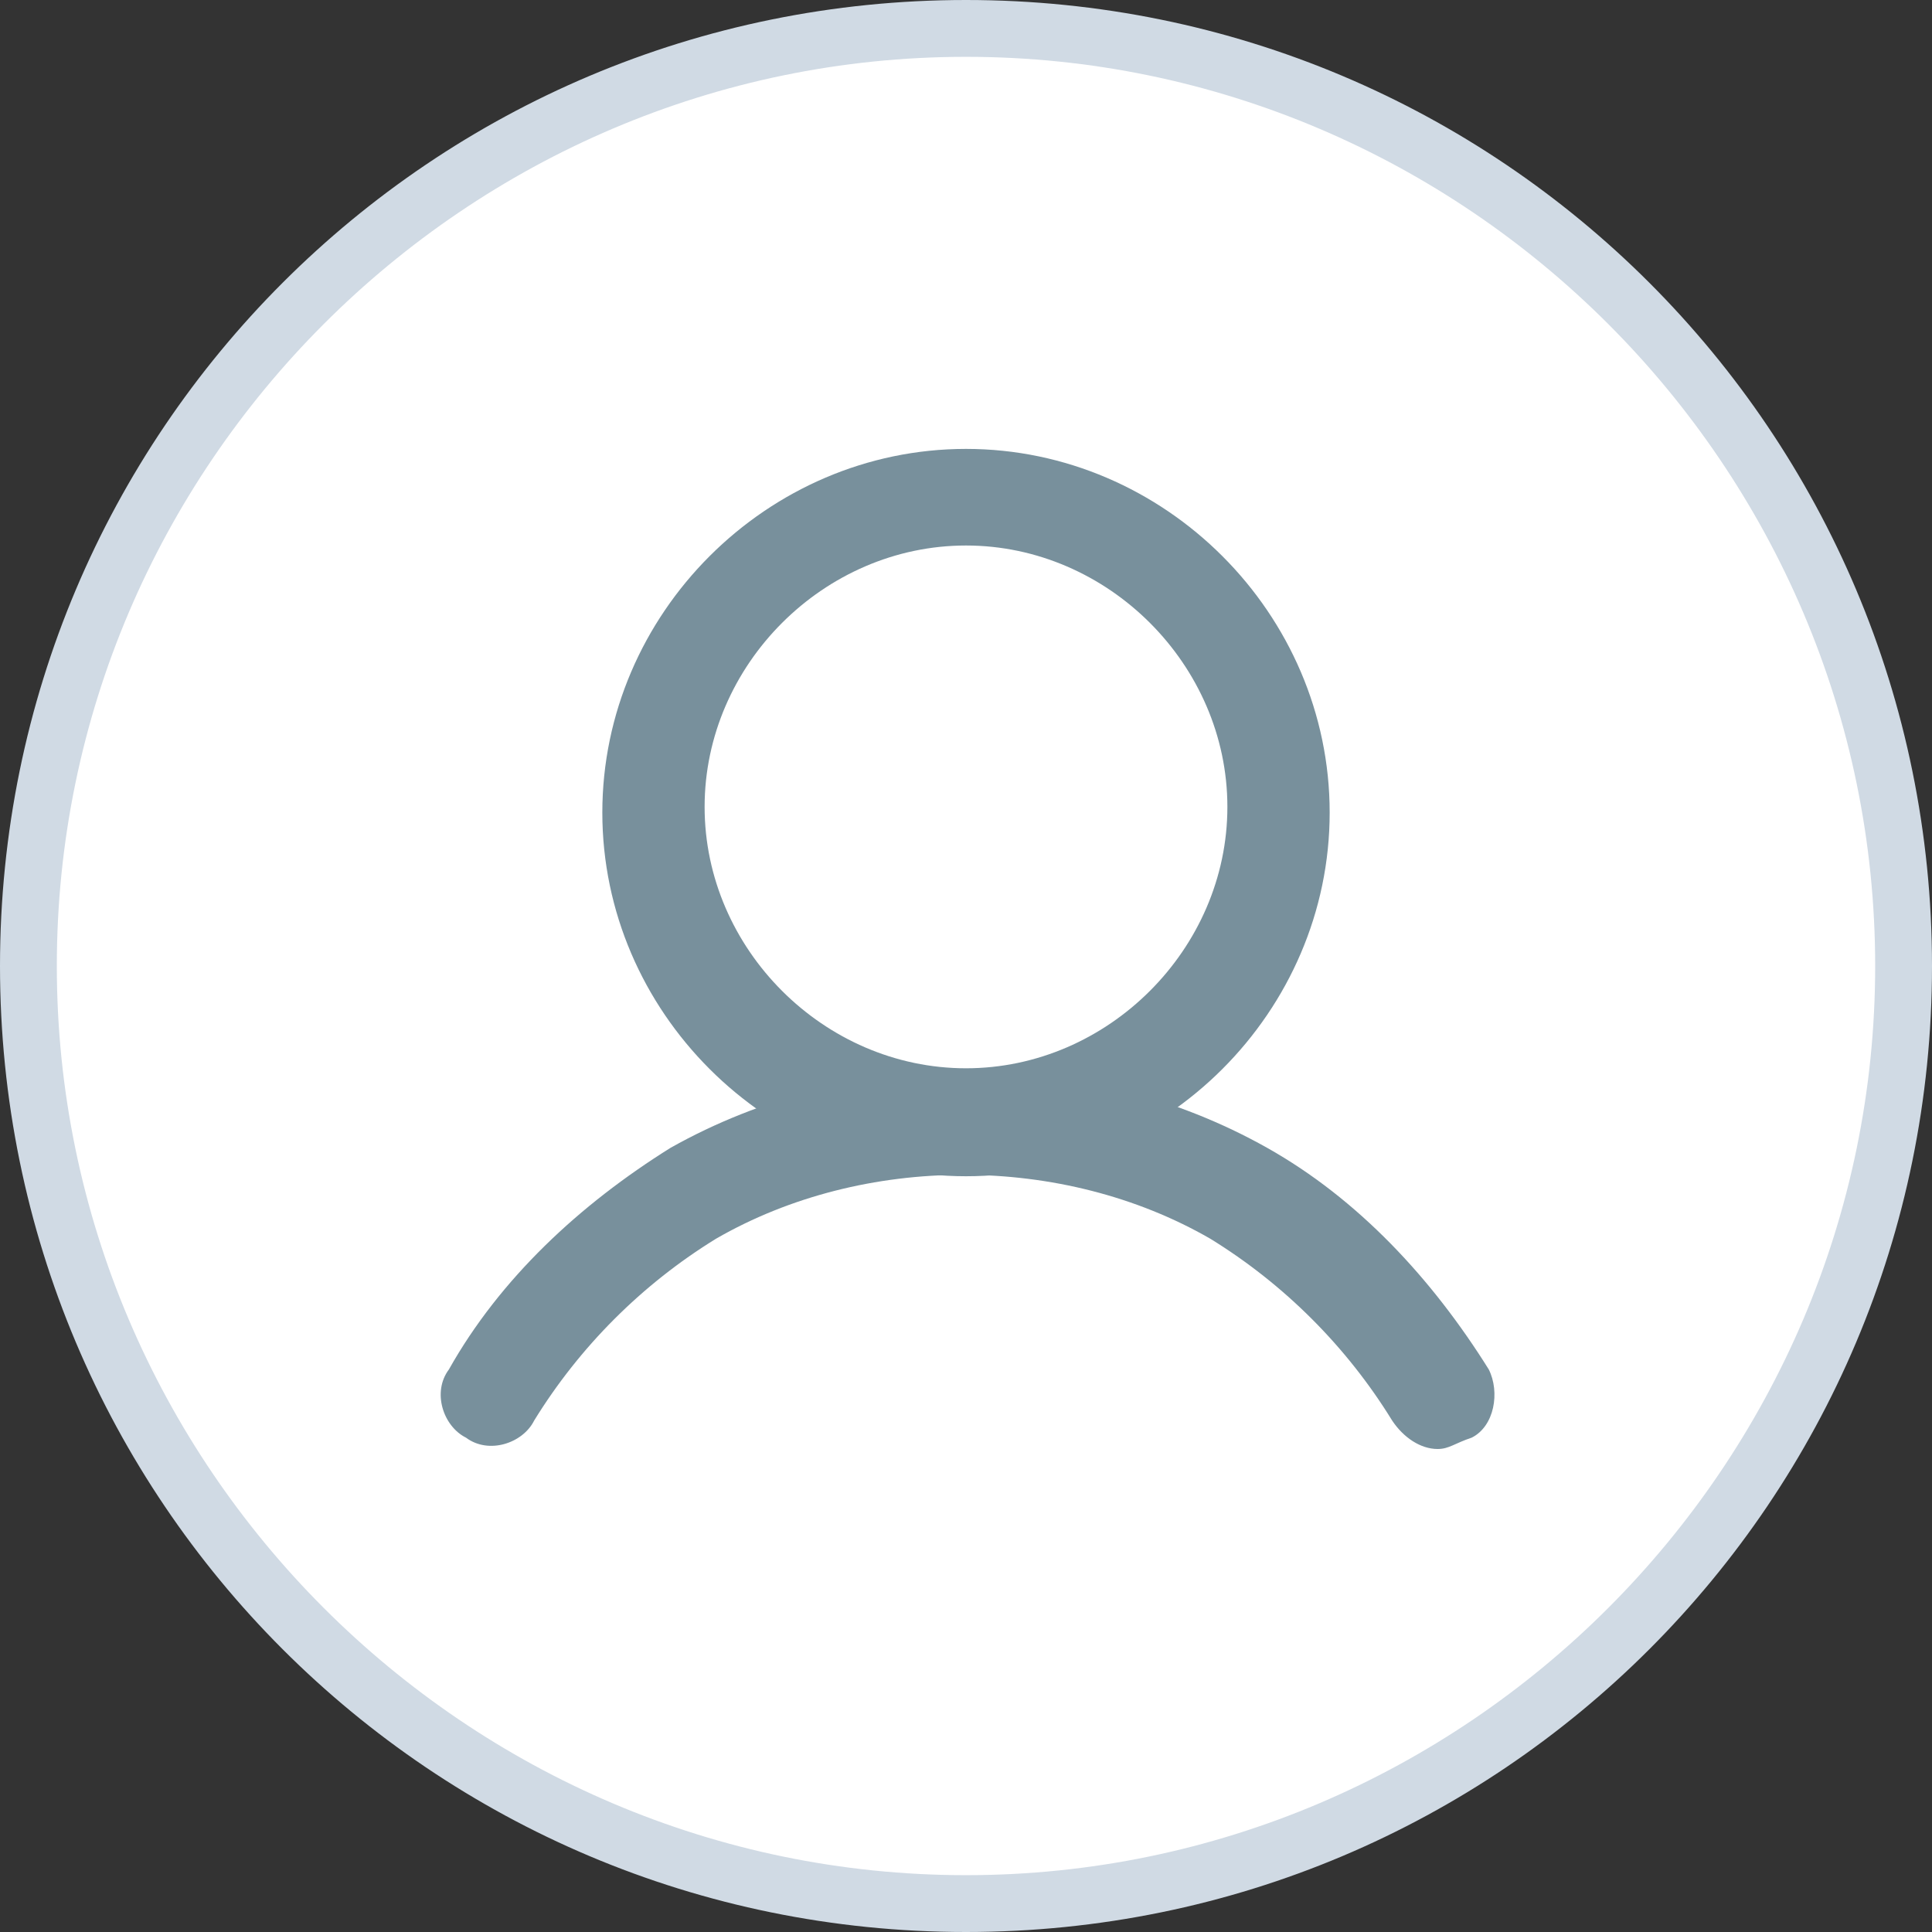
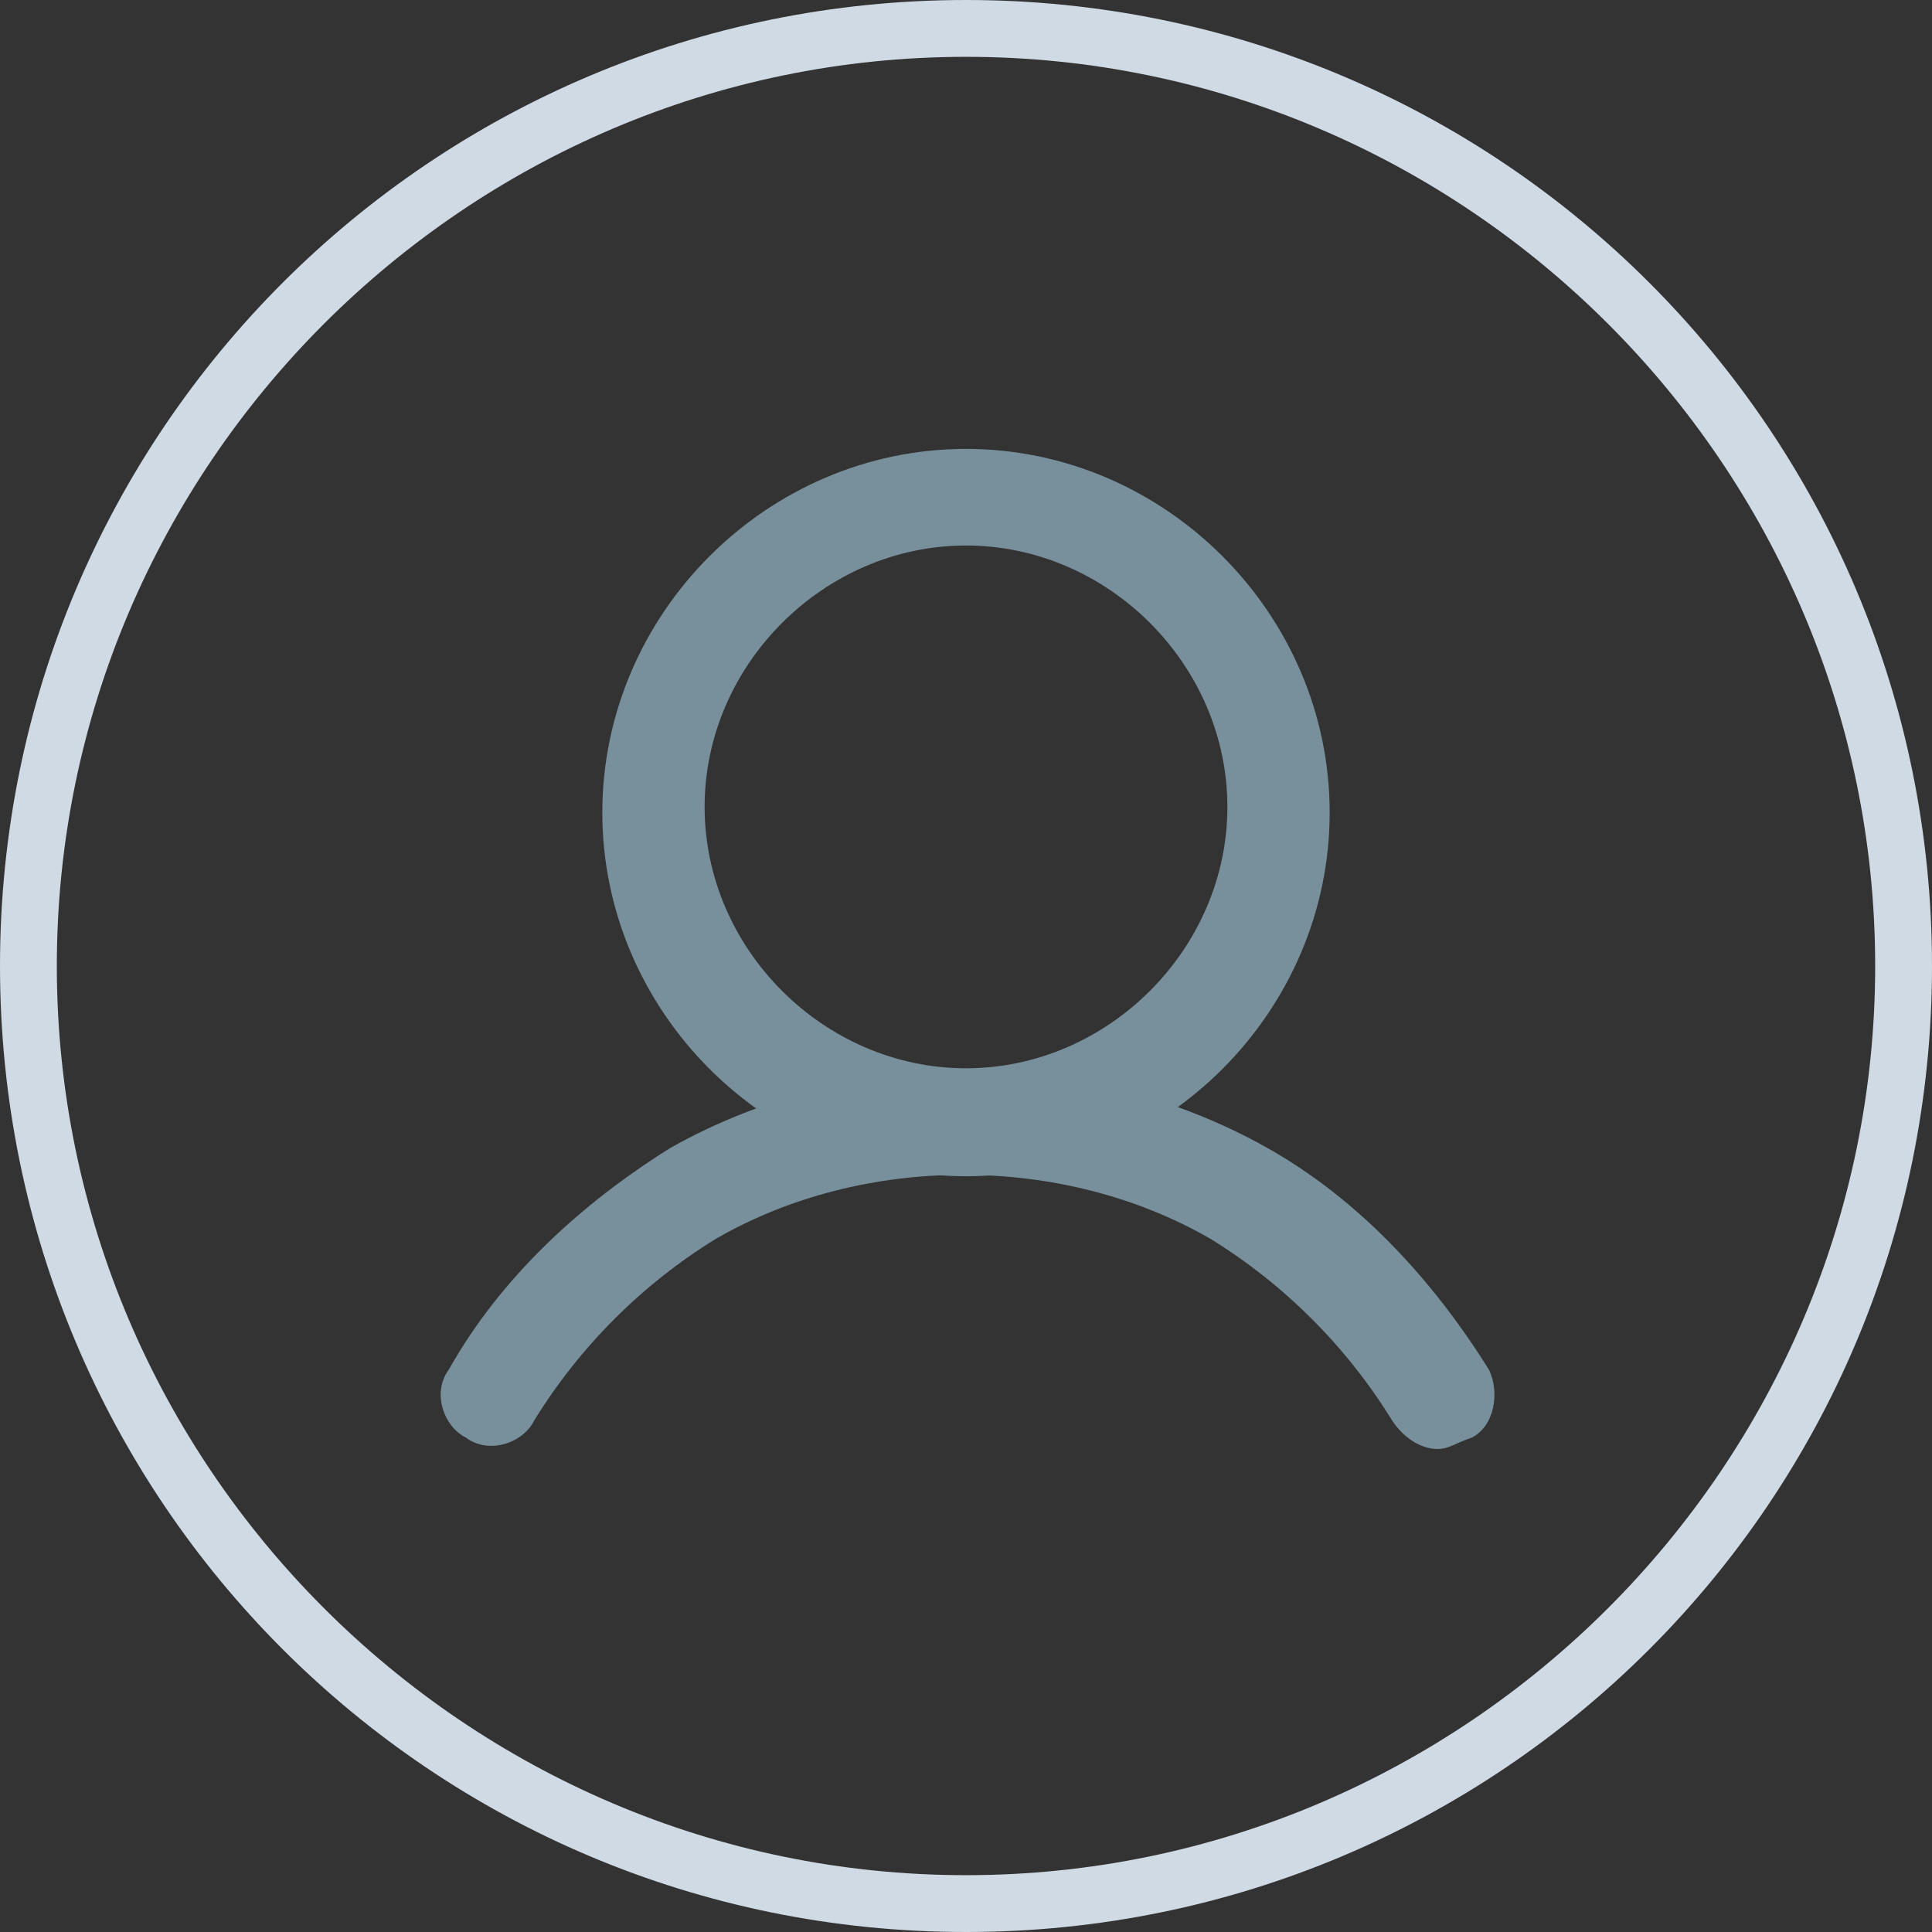
<svg xmlns="http://www.w3.org/2000/svg" xml:space="preserve" id="Layer_1" x="0" y="0" style="enable-background:new 0 0 34 34" version="1.1" viewBox="0 0 34 34">
  <rect x="0" y="0" width="34" height="34" fill="#333333" stroke="none" />
  <style>.st2{fill:#78909c}</style>
-   <circle cx="17" cy="17" r="16.5" style="fill:#fff" />
  <path d="M17 34C7.6 34 0 26.4 0 17S7.6 0 17 0s17 7.6 17 17-7.6 17-17 17zm0-33C8.2 1 1 8.2 1 17s7.2 16 16 16 16-7.2 16-16S25.8 1 17 1z" style="fill:#d0dae4" />
  <path d="M17 20.7c-3.5 0-6.4-2.9-6.4-6.4 0-3.5 2.9-6.4 6.4-6.4 3.5 0 6.4 2.9 6.4 6.4 0 3.5-2.9 6.4-6.4 6.4zm0-11.1c-2.5 0-4.6 2.1-4.6 4.6s2.1 4.6 4.6 4.6c2.5 0 4.6-2.1 4.6-4.6S19.5 9.6 17 9.6z" class="st2" />
  <path d="M25.3 25.5c-.3 0-.6-.2-.8-.5-.8-1.3-1.9-2.4-3.2-3.2-2.6-1.5-6.1-1.5-8.7 0-1.3.8-2.4 1.9-3.2 3.2-.2.4-.8.6-1.2.3-.4-.2-.6-.8-.3-1.2.9-1.6 2.3-2.9 3.9-3.9 3.2-1.8 7.3-1.8 10.5 0 1.6.9 2.9 2.3 3.9 3.9.2.4.1 1-.3 1.2-.3.1-.4.2-.6.2z" class="st2" />
</svg>